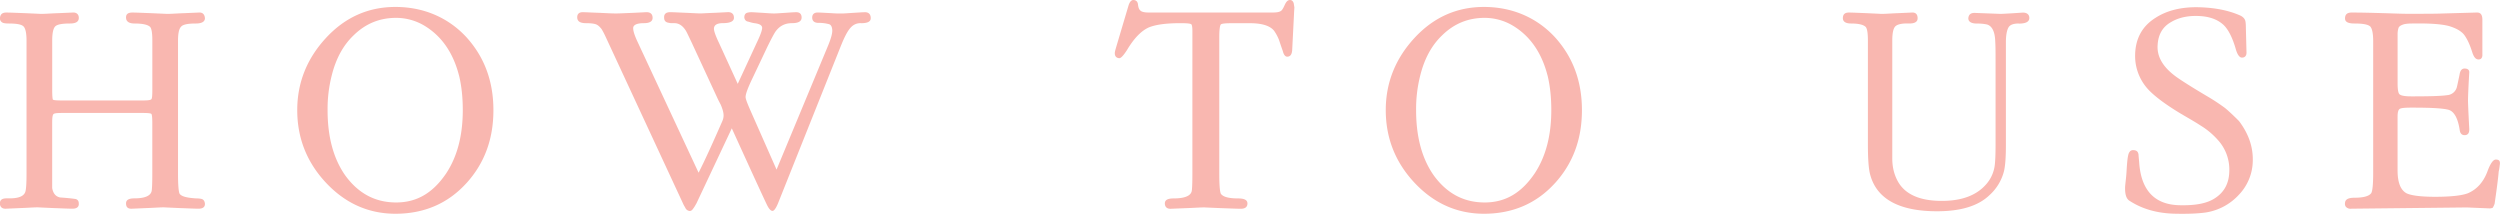
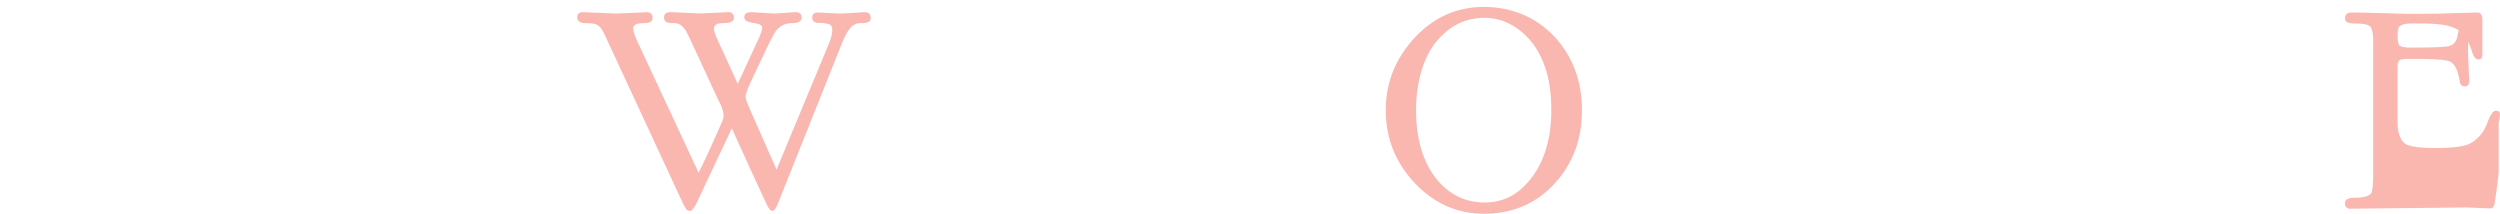
<svg xmlns="http://www.w3.org/2000/svg" data-name="レイヤー 2" viewBox="0 0 767.05 65.6">
-   <path d="M60.09 7.21c-2.4 0-3.94.29-4.51.96-.67.67-.96 2.11-.96 4.32v40.89c0 3.46.19 5.47.48 6.05.58.86 2.21 1.25 4.99 1.44.86 0 1.54.1 1.82.19.58.19.86.67.96 1.34.1 1.06-.58 1.63-1.92 1.63-1.25 0-3.17-.1-5.86-.19l-4.22-.19c-1.15-.1-3.07.1-5.86.19l-4.42.19c-1.25.1-1.92-.38-1.92-1.63 0-1.06.86-1.54 2.59-1.54 3.17 0 4.99-.77 5.28-2.3.1-.58.19-2.3.19-5.18V37.73c0-1.63-.1-2.59-.29-2.78s-1.06-.29-2.5-.29H18.98c-1.54 0-2.4.1-2.59.38-.29.29-.38 1.25-.38 2.69V57.7c.29 1.63 1.06 2.59 2.4 2.88 1.25.1 2.78.19 4.8.48.67.19.96.67.96 1.34.1 1.06-.58 1.63-1.92 1.63-1.25 0-3.17-.1-5.86-.19l-4.22-.19c-1.15-.1-3.07.1-5.86.19l-4.42.19c-1.25.1-1.92-.58-1.92-1.63s.67-1.54 2.02-1.54h.96c2.98 0 4.61-.77 4.9-2.3.19-.86.29-2.59.29-5.18V12.49c0-2.21-.29-3.65-.86-4.32-.58-.67-2.11-.96-4.61-.96-.96 0-1.63-.1-1.92-.29a1.43 1.43 0 0 1-.77-1.34c.1-1.15.67-1.73 1.92-1.73s3.17.1 5.86.19l4.22.19c1.15.1 3.07-.1 5.86-.19l4.42-.19c1.25-.1 1.92.58 1.92 1.63 0 1.15-.86 1.73-2.69 1.73-2.5 0-4.03.29-4.61.96-.58.67-.86 2.11-.86 4.32v15.26c0 1.63.1 2.59.19 2.78.1.19.96.29 2.59.29h25.15c1.44 0 2.21-.1 2.5-.38.19-.19.29-1.06.29-2.69V12.49c0-2.21-.19-3.65-.67-4.22-.67-.67-2.21-1.06-4.8-1.06-1.63 0-2.5-.58-2.59-1.63-.1-1.15.48-1.73 1.92-1.73 1.25 0 3.17.1 5.76.19l4.32.19c1.15.1 3.07-.1 5.86-.19l4.42-.19c1.25-.1 1.82.58 1.92 1.73 0 1.06-.96 1.63-2.78 1.63Z" style="fill:#f9b7b0;stroke-width:0" />
-   <path d="M143.13 56.17c-5.66 6.24-12.96 9.41-21.79 9.41-8.35 0-15.55-3.26-21.5-9.7-5.76-6.24-8.64-13.63-8.64-22.08s2.98-15.84 8.83-22.17c5.86-6.33 12.96-9.5 21.31-9.5s16.03 3.07 21.79 9.31c5.47 6.05 8.26 13.44 8.26 22.37s-2.78 16.32-8.26 22.37Zm-2.3-33.02c-1.82-7.1-5.47-12.29-10.94-15.46a16.98 16.98 0 0 0-8.35-2.21c-4.99 0-9.31 1.73-12.96 5.28-3.36 3.17-5.57 7.39-6.82 12.48a41.54 41.54 0 0 0-1.25 10.56c0 8.25 1.82 14.88 5.38 19.97 4.03 5.57 9.22 8.35 15.65 8.35s11.33-2.98 15.36-8.93c3.36-5.09 5.09-11.52 5.09-19.39 0-3.94-.38-7.49-1.15-10.66Z" style="fill:#f9b7b0;stroke-width:0" />
  <path d="M264.18 7.11a3.9 3.9 0 0 0-3.07 1.25c-1.06 1.06-2.11 3.17-3.36 6.34l-19.01 47.61c-.67 1.63-1.25 2.4-1.73 2.4s-1.06-.58-1.63-1.73c-.58-1.15-4.22-9.02-10.85-23.61l-10.85 23.04c-.29.48-.58 1.06-.96 1.54-.38.58-.77.86-1.25.77-.48-.1-.96-.38-1.25-1.06-.1-.19-.38-.58-.67-1.25l-23.71-51.07a23.89 23.89 0 0 0-1.25-2.4c-.67-.86-1.25-1.34-1.92-1.54-.67-.19-1.63-.29-2.88-.29-1.82 0-2.69-.58-2.69-1.82 0-1.06.67-1.63 1.92-1.54.67 0 2.3.1 4.99.19 2.11.1 3.74.19 4.99.19 1.06 0 2.88-.1 5.28-.19l3.84-.19c1.44-.1 2.11.58 2.11 1.73 0 1.06-.86 1.63-2.69 1.63-2.21 0-3.36.58-3.26 1.63 0 .86.48 2.3 1.44 4.32l18.62 39.93c1.82-3.55 4.22-8.83 7.29-15.84.29-.67.38-1.25.38-1.73 0-.86-.29-1.92-.86-3.26-.29-.58-.67-1.25-1.06-2.11l-7.87-16.99c-1.06-2.21-1.63-3.46-1.92-3.84-.96-1.44-2.11-2.11-3.36-2.11-.86 0-1.44 0-1.63-.1-1.06-.1-1.54-.67-1.54-1.54-.1-1.15.58-1.73 1.82-1.73.96 0 2.59.1 4.9.19 2.21.1 3.74.19 4.42.19.48 0 1.92-.1 4.42-.19l3.84-.19c1.34-.1 2.02.58 2.02 1.73 0 1.06-1.15 1.63-3.36 1.63-1.82 0-2.78.58-2.78 1.73 0 .67.48 2.11 1.54 4.32l5.76 12.58 5.86-12.67c1.06-2.21 1.63-3.74 1.63-4.51s-.77-1.25-2.4-1.44c-.67-.1-1.25-.29-1.92-.48-.67-.1-1.06-.58-1.15-1.25 0-.67.19-1.06.58-1.34.38-.19.96-.29 1.63-.29.48 0 1.63.1 3.46.19 1.44.1 2.59.19 3.46.19.77 0 1.92-.1 3.46-.19 1.44-.1 2.59-.19 3.36-.19 1.06 0 1.63.58 1.63 1.63 0 1.15-.96 1.73-2.98 1.73s-3.65.77-4.9 2.4c-.38.48-1.34 2.21-2.78 5.18l-4.32 9.12c-1.44 2.98-2.21 4.99-2.21 5.95 0 .67.67 2.3 1.82 4.9l7.68 17.38 15.84-38.11c.86-2.11 1.34-3.74 1.25-4.8-.1-.96-.38-1.54-1.06-1.73a11.85 11.85 0 0 0-3.17-.38c-1.25 0-1.92-.58-1.92-1.63s.67-1.63 1.92-1.54c.67 0 2.02.1 4.03.19 1.15.1 2.21.1 3.07.1s2.02-.1 3.46-.19c1.73-.1 2.88-.19 3.46-.19 1.34-.1 2.02.58 2.02 1.82 0 1.06-.96 1.54-2.98 1.54Z" style="fill:#f9b7b0;stroke-width:0" />
-   <path d="m397.05 3.85-.58 11.52c-.1 1.34-.58 2.02-1.54 2.02-.58 0-1.06-.58-1.34-1.73-.38-1.06-.77-2.21-1.15-3.36a13.29 13.29 0 0 0-1.54-2.88c-1.25-1.54-3.74-2.3-7.39-2.3h-5.47c-2.02 0-3.17.1-3.46.38-.29.29-.48 1.63-.48 3.94v41.95c0 3.46.19 5.47.48 6.05.67.96 2.4 1.44 5.28 1.44 1.92 0 2.88.48 2.88 1.54s-.67 1.63-2.02 1.63c-1.25 0-3.36-.1-6.14-.19l-4.42-.19c-1.25-.1-3.26.1-6.14.19l-4.7.19c-1.25.1-1.92-.58-1.92-1.63s.86-1.54 2.69-1.54c3.36 0 5.28-.77 5.57-2.3.1-.58.19-2.3.19-5.18V9.51c0-1.06-.1-1.73-.29-2.02-.29-.29-1.44-.38-3.46-.38-4.51 0-7.68.48-9.7 1.34-2.3 1.06-4.51 3.36-6.62 6.91-1.06 1.63-1.82 2.5-2.4 2.5-.86-.1-1.34-.58-1.34-1.54 0-.58.29-1.34.58-2.4l3.65-12.29c.38-1.15.96-1.73 1.63-1.63.67.1 1.15.48 1.25 1.34.1.86.29 1.54.77 1.92.38.38 1.25.58 2.5.58h38.01c1.06 0 1.92-.1 2.4-.38.48-.19.86-.86 1.34-1.92.48-1.06.96-1.54 1.63-1.54.58 0 .96.38 1.15 1.06.1.67.19 1.15.19 1.25l-.1 1.54Z" style="fill:#f9b7b0;stroke-width:0" />
  <path d="M477.11 56.17c-5.66 6.24-12.96 9.41-21.79 9.41-8.35 0-15.55-3.26-21.5-9.7-5.76-6.24-8.64-13.63-8.64-22.08s2.98-15.84 8.83-22.17c5.86-6.33 12.96-9.5 21.31-9.5s16.03 3.07 21.79 9.31c5.47 6.05 8.26 13.44 8.26 22.37s-2.78 16.32-8.26 22.37Zm-2.3-33.02c-1.82-7.1-5.47-12.29-10.94-15.46a16.98 16.98 0 0 0-8.35-2.21c-4.99 0-9.31 1.73-12.96 5.28-3.36 3.17-5.57 7.39-6.82 12.48a41.54 41.54 0 0 0-1.25 10.56c0 8.25 1.82 14.88 5.38 19.97 4.03 5.57 9.22 8.35 15.65 8.35s11.33-2.98 15.36-8.93c3.36-5.09 5.09-11.52 5.09-19.39 0-3.94-.38-7.49-1.15-10.66Z" style="fill:#f9b7b0;stroke-width:0" />
-   <path d="M619.48 7.21c-1.73 0-2.78.38-3.26 1.25-.48.86-.77 2.4-.77 4.42v31.49c0 3.94-.19 6.72-.67 8.45a14.74 14.74 0 0 1-4.32 7.01c-3.46 3.36-8.83 4.99-16.13 4.99-11.9 0-18.81-3.94-20.64-11.71-.38-1.73-.58-4.61-.58-8.74V12.49c0-2.21-.19-3.65-.67-4.22-.67-.67-2.11-1.06-4.51-1.06-1.63 0-2.5-.58-2.5-1.63 0-1.15.58-1.73 1.82-1.73 1.15 0 2.98.1 5.47.19l4.03.19c1.06.1 2.98-.1 5.57-.19l4.22-.19c1.25-.1 1.82.58 1.82 1.73 0 .58-.19.96-.67 1.25-.48.29-1.15.38-1.92.38-2.3-.1-3.74.29-4.32.96-.58.67-.86 2.11-.86 4.32v36.19c0 2.98.77 5.28 1.73 7.01 2.21 3.94 6.72 5.95 13.44 5.95 6.05 0 10.56-1.63 13.54-4.99a10.86 10.86 0 0 0 2.69-5.66c.19-1.25.29-3.46.29-6.62V18.36c0-2.11 0-4.03-.1-5.66-.1-2.98-.96-4.7-2.5-5.18a13.4 13.4 0 0 0-3.07-.29c-1.82 0-2.69-.58-2.69-1.63.1-1.15.77-1.73 2.21-1.63l7.68.29c.48 0 2.11-.1 3.74-.19l2.88-.19c1.44-.1 2.21.58 2.21 1.63 0 1.15-1.06 1.73-3.17 1.73Z" style="fill:#f9b7b0;stroke-width:0" />
-   <path d="M686.97 59.72a17.42 17.42 0 0 1-10.17 5.47c-2.02.29-5.18.48-9.41.38-5.47-.1-10.18-1.44-14.11-4.03-.96-.67-1.34-2.11-1.25-4.32.1-1.25.38-3.07.48-5.38.19-2.88.38-4.61.86-5.18.29-.48.77-.67 1.44-.58.86.1 1.25.58 1.34 1.44 0 .38.1 1.15.19 2.3.58 8.64 4.8 13.06 12.58 13.15 4.8.1 8.35-.58 10.75-2.21 2.78-1.82 4.22-4.51 4.32-8.06a13.5 13.5 0 0 0-2.88-9.02 23.16 23.16 0 0 0-5.95-5.18c-2.21-1.44-4.51-2.69-6.72-4.03-4.22-2.59-7.29-4.9-9.21-6.91a15.11 15.11 0 0 1-4.13-10.75c.1-4.9 2.11-8.74 6.24-11.33 3.55-2.3 7.97-3.36 13.15-3.26 4.7.1 9.02.86 12.77 2.5.86.38 1.44.96 1.63 1.63.1.29.19 1.06.19 2.3l.19 7.49c0 .48-.1.86-.38 1.15s-.58.38-1.06.38c-.67 0-1.34-.86-1.82-2.5-1.06-3.74-2.4-6.24-3.84-7.58-1.92-1.73-4.51-2.59-7.78-2.69-3.17-.1-5.95.48-8.35 1.92-2.5 1.44-3.84 3.74-4.03 6.91-.29 3.55 1.54 6.72 5.38 9.6 1.54 1.15 4.99 3.36 10.37 6.53a61.77 61.77 0 0 1 4.9 3.26c1.06.86 2.5 2.21 4.32 4.03 2.98 3.94 4.32 7.97 4.22 12.19a15.33 15.33 0 0 1-4.22 10.37Z" style="fill:#f9b7b0;stroke-width:0" />
-   <path d="M766.65 52.71c-.29 3.17-.77 6.43-1.25 9.79-.1.29-.29.77-.58 1.25-.29.1-.58.19-.96.19l-7.01-.29-35.33.38a2 2 0 0 1-1.54-.38c-.38-.29-.58-.77-.48-1.44.1-1.06 1.06-1.54 2.88-1.54 2.78 0 4.51-.48 5.18-1.44.38-.67.58-2.78.58-6.14v-40.5c0-2.21-.29-3.74-.86-4.42-.67-.67-2.3-.96-4.9-.96-1.92 0-2.88-.48-2.88-1.54 0-1.25.67-1.82 2.02-1.82 3.36 0 6.62.1 9.98.19 3.26.1 5.57.19 7.01.19 5.18 0 8.93 0 11.23-.1l10.27-.29c1.15 0 1.63.77 1.63 2.21v11.04c-.1.77-.48 1.15-1.15 1.15-.86 0-1.44-.67-1.92-2.11-.86-2.78-1.82-4.61-2.69-5.66-.96-1.06-2.4-1.82-4.22-2.4-2.21-.67-6.14-.96-11.62-.86-1.06 0-1.82.1-2.3.19-1.06.29-1.63.67-1.82 1.15a6.28 6.28 0 0 0-.29 1.92v14.97c0 2.02.19 3.26.67 3.55.48.38 1.63.58 3.65.58 5.47 0 9.12-.1 10.94-.38a3.3 3.3 0 0 0 2.88-2.3c.1-.29.38-1.63.86-3.94.19-1.25.67-1.92 1.54-1.92 1.06 0 1.54.48 1.44 1.34-.29 4.9-.38 7.78-.38 8.45 0 .48.1 3.36.38 8.54.1 1.44-.38 2.11-1.44 2.11-.48 0-.86-.19-1.06-.48-.29-.29-.38-.77-.48-1.44-.58-3.46-1.73-5.38-3.36-5.86-1.73-.48-5.47-.67-11.33-.67-2.02 0-3.17.1-3.65.38-.48.29-.67 1.15-.67 2.4v16.51c0 3.74.96 6.05 2.78 7.01 1.44.67 4.32 1.06 8.74 1.06 4.8 0 8.16-.38 9.98-1.06 2.78-1.15 4.9-3.46 6.14-6.91.86-2.3 1.73-3.46 2.5-3.46 1.06 0 1.34.48 1.25 1.44-.1.48-.1 1.25-.38 2.3Z" style="fill:#f9b7b0;stroke-width:0" />
+   <path d="M766.65 52.71c-.29 3.17-.77 6.43-1.25 9.79-.1.29-.29.77-.58 1.25-.29.1-.58.19-.96.19l-7.01-.29-35.33.38a2 2 0 0 1-1.54-.38c-.38-.29-.58-.77-.48-1.44.1-1.06 1.06-1.54 2.88-1.54 2.78 0 4.51-.48 5.18-1.44.38-.67.58-2.78.58-6.14v-40.5c0-2.21-.29-3.74-.86-4.42-.67-.67-2.3-.96-4.9-.96-1.92 0-2.88-.48-2.88-1.54 0-1.25.67-1.82 2.02-1.82 3.36 0 6.62.1 9.98.19 3.26.1 5.57.19 7.01.19 5.18 0 8.93 0 11.23-.1l10.27-.29c1.15 0 1.63.77 1.63 2.21v11.04c-.1.77-.48 1.15-1.15 1.15-.86 0-1.44-.67-1.92-2.11-.86-2.78-1.82-4.61-2.69-5.66-.96-1.06-2.4-1.82-4.22-2.4-2.21-.67-6.14-.96-11.62-.86-1.06 0-1.82.1-2.3.19-1.06.29-1.63.67-1.82 1.15a6.28 6.28 0 0 0-.29 1.92c0 2.02.19 3.26.67 3.55.48.38 1.63.58 3.65.58 5.47 0 9.12-.1 10.94-.38a3.3 3.3 0 0 0 2.88-2.3c.1-.29.38-1.63.86-3.94.19-1.25.67-1.92 1.54-1.92 1.06 0 1.54.48 1.44 1.34-.29 4.9-.38 7.78-.38 8.45 0 .48.1 3.36.38 8.54.1 1.44-.38 2.11-1.44 2.11-.48 0-.86-.19-1.06-.48-.29-.29-.38-.77-.48-1.44-.58-3.46-1.73-5.38-3.36-5.86-1.73-.48-5.47-.67-11.33-.67-2.02 0-3.17.1-3.65.38-.48.29-.67 1.15-.67 2.4v16.51c0 3.74.96 6.05 2.78 7.01 1.44.67 4.32 1.06 8.74 1.06 4.8 0 8.16-.38 9.98-1.06 2.78-1.15 4.9-3.46 6.14-6.91.86-2.3 1.73-3.46 2.5-3.46 1.06 0 1.34.48 1.25 1.44-.1.48-.1 1.25-.38 2.3Z" style="fill:#f9b7b0;stroke-width:0" />
</svg>